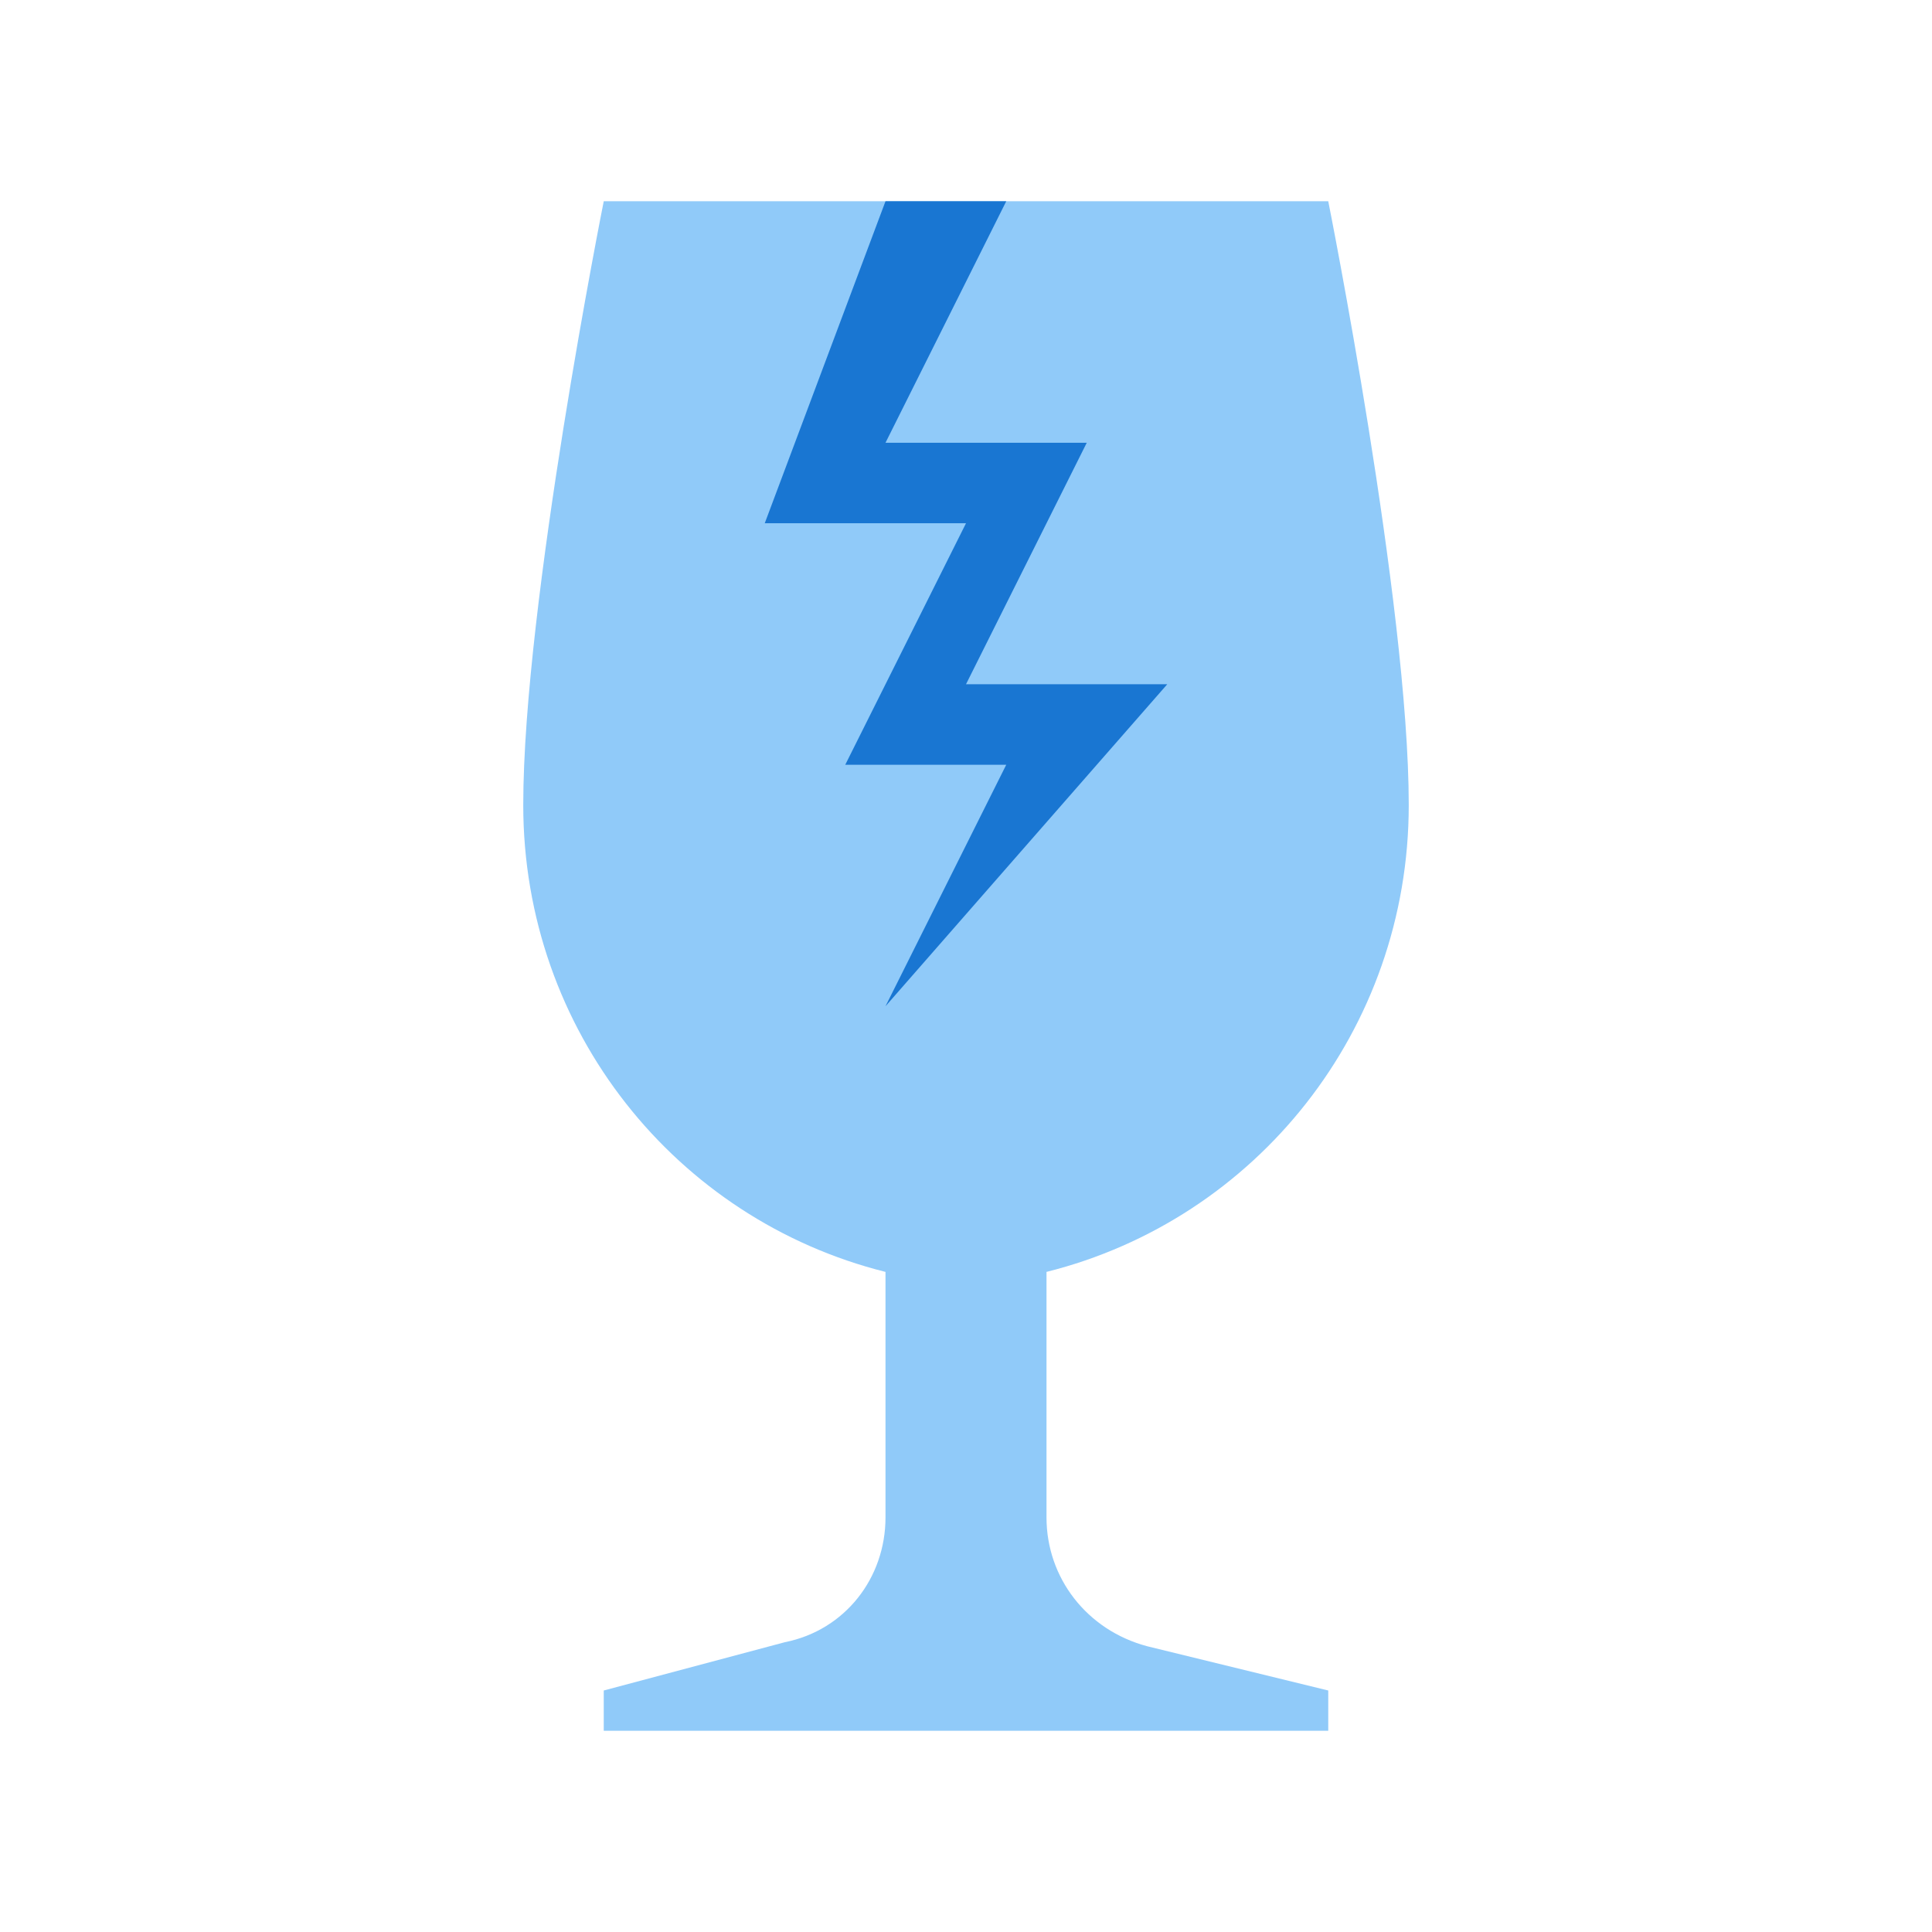
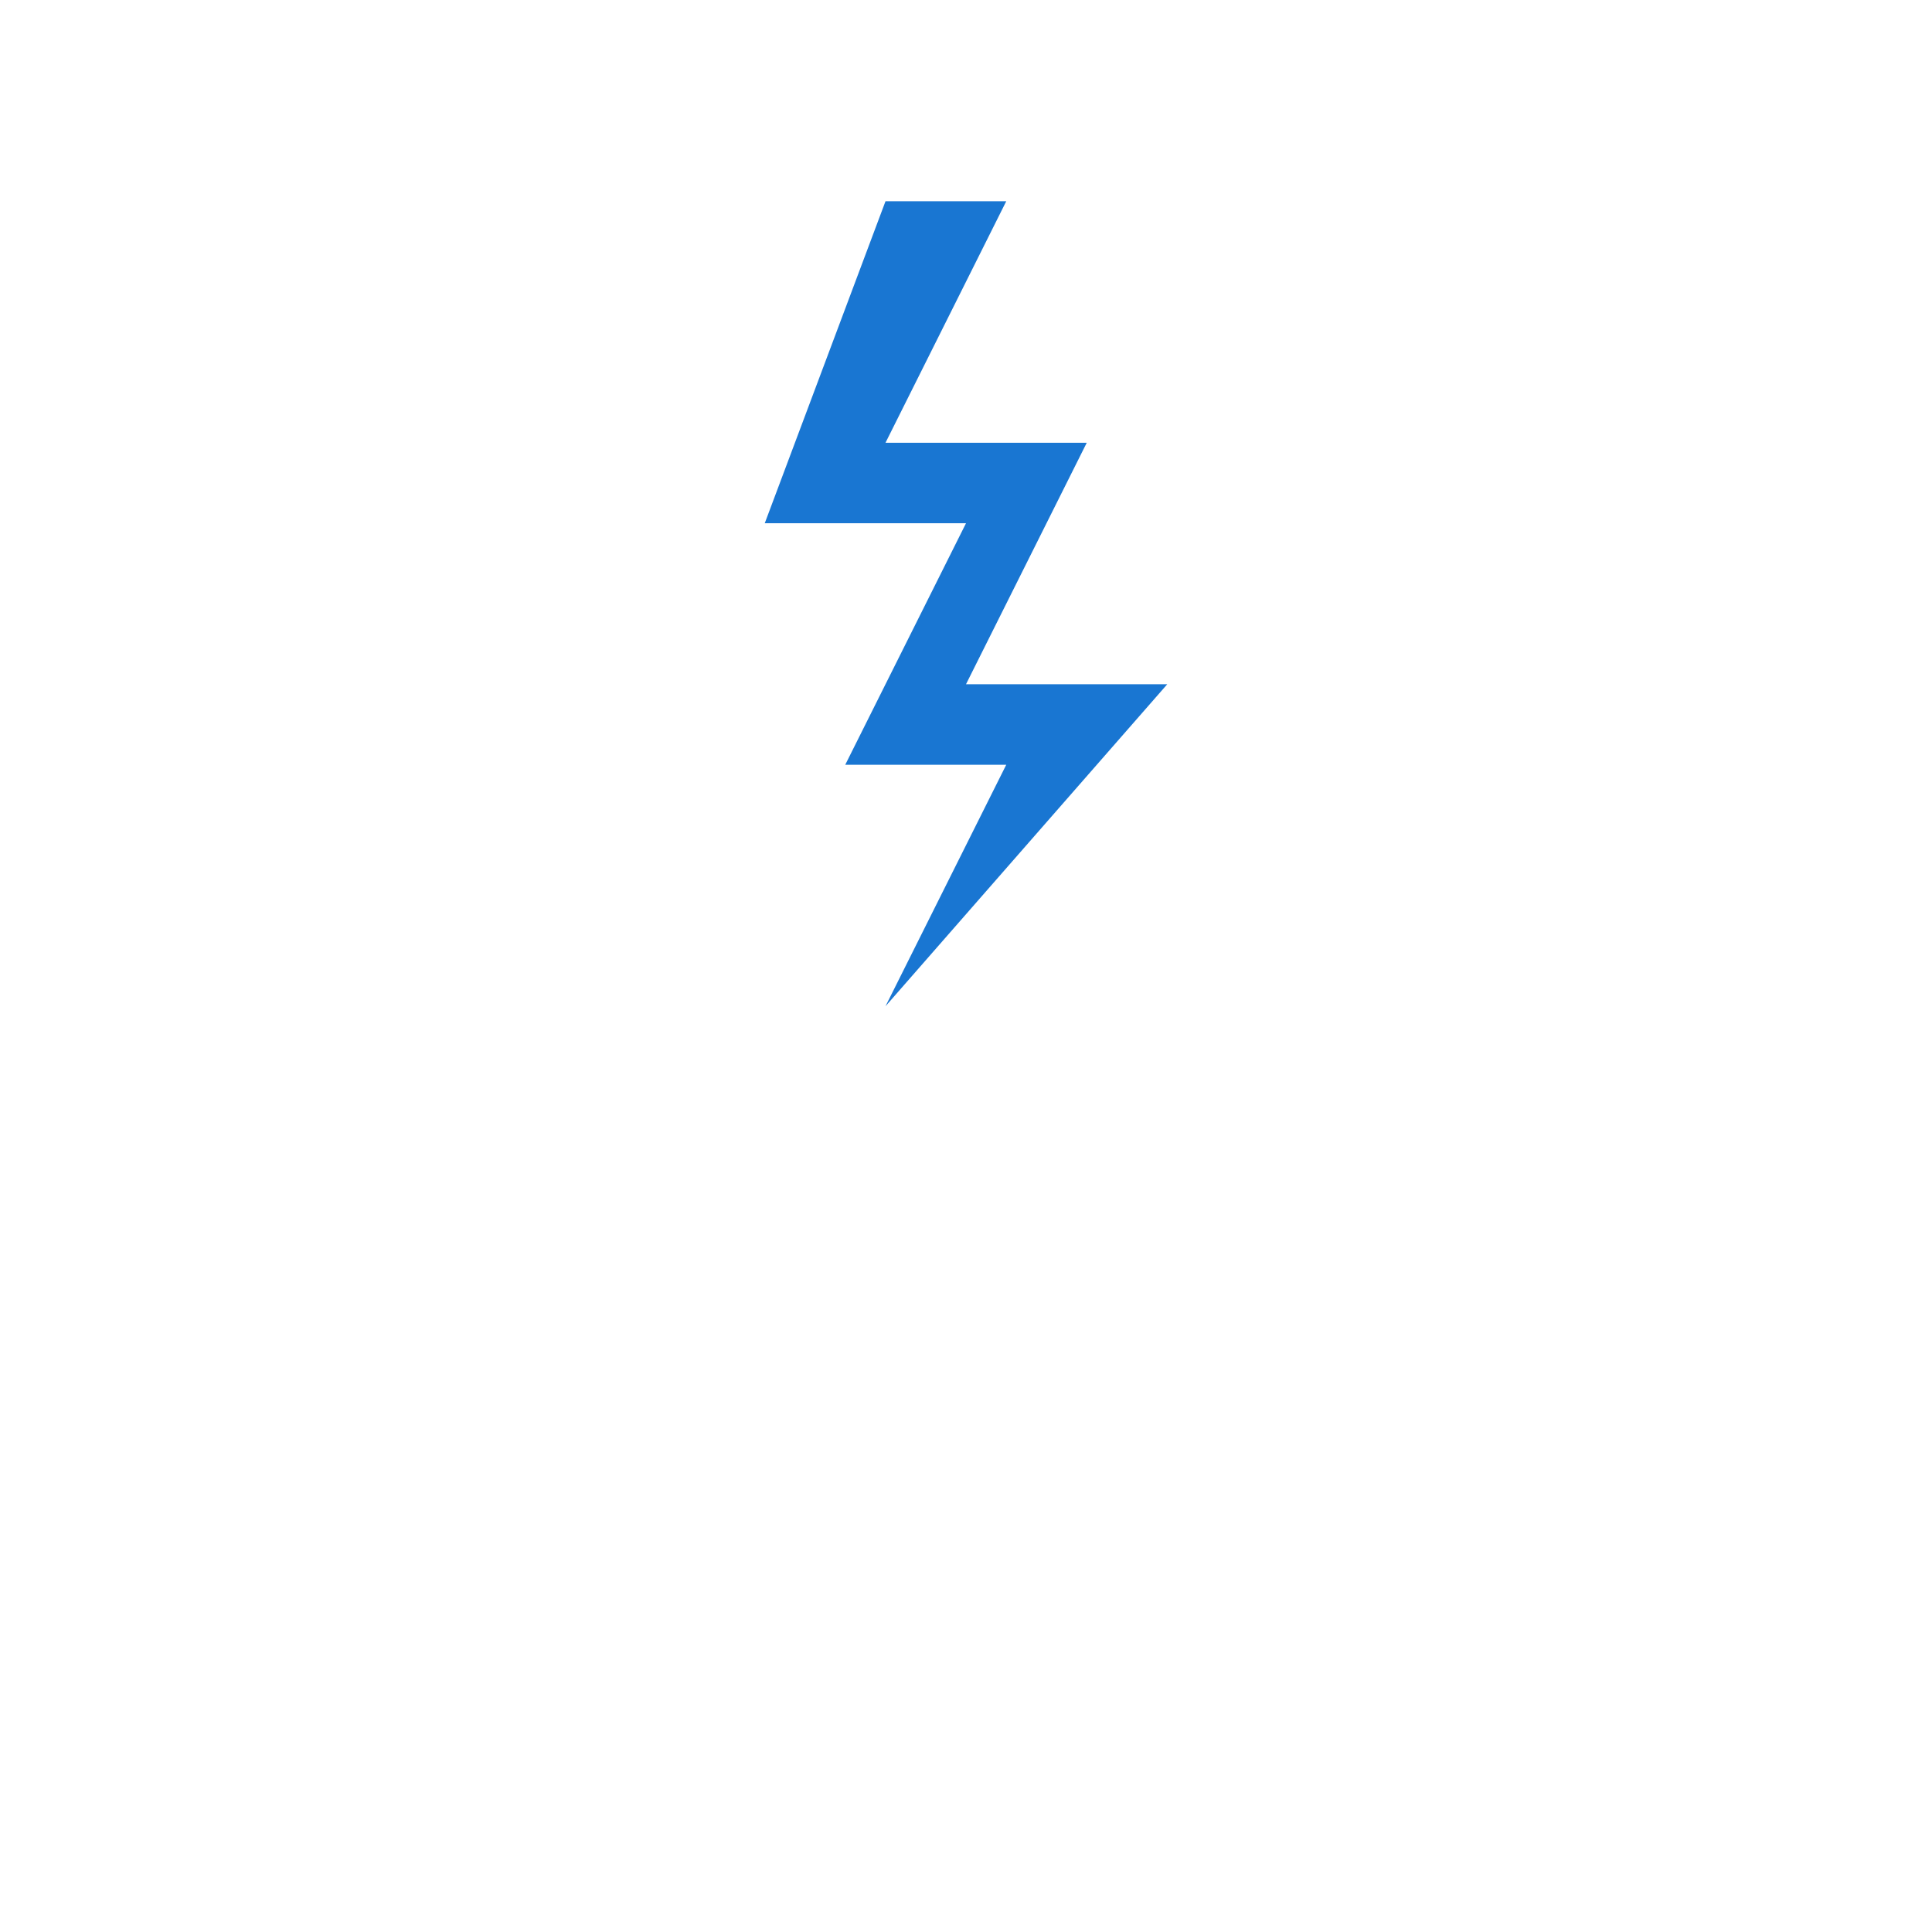
<svg xmlns="http://www.w3.org/2000/svg" viewBox="0 0 48 48">
-   <path fill="#90CAF9" d="M26,31.6c5.2-1.3,9-6,9-11.6c0-5-2-15-2-15H15c0,0-2,10-2,15c0,5.6,3.8,10.3,9,11.6v6.1c0,1.5-1,2.8-2.5,3.1L15,42v1h18v-1l-4.5-1.1C27,40.5,26,39.2,26,37.7V31.6z" />
  <path fill="#1976D2" d="M22 11L27 11 24 17 29 17 22 25 25 19 21 19 24 13 19 13 22 5 25 5z" />
</svg>